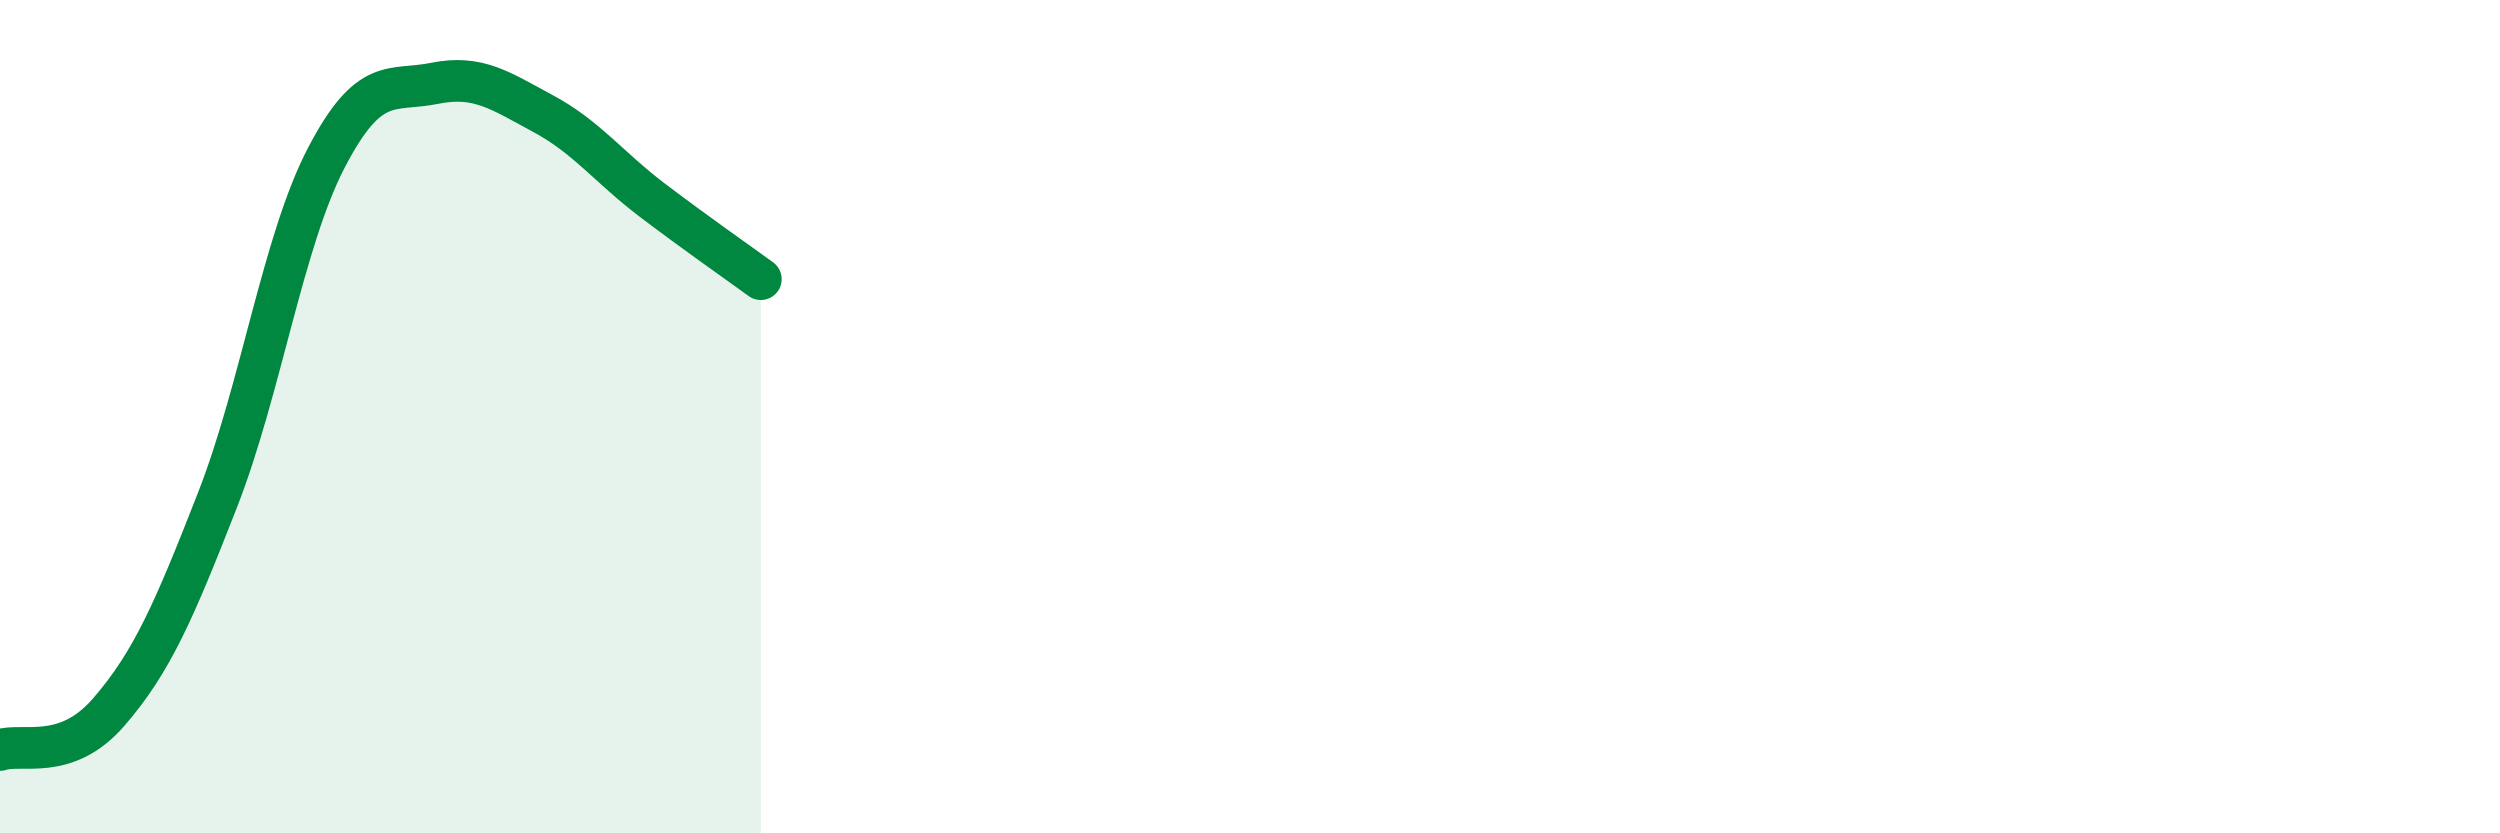
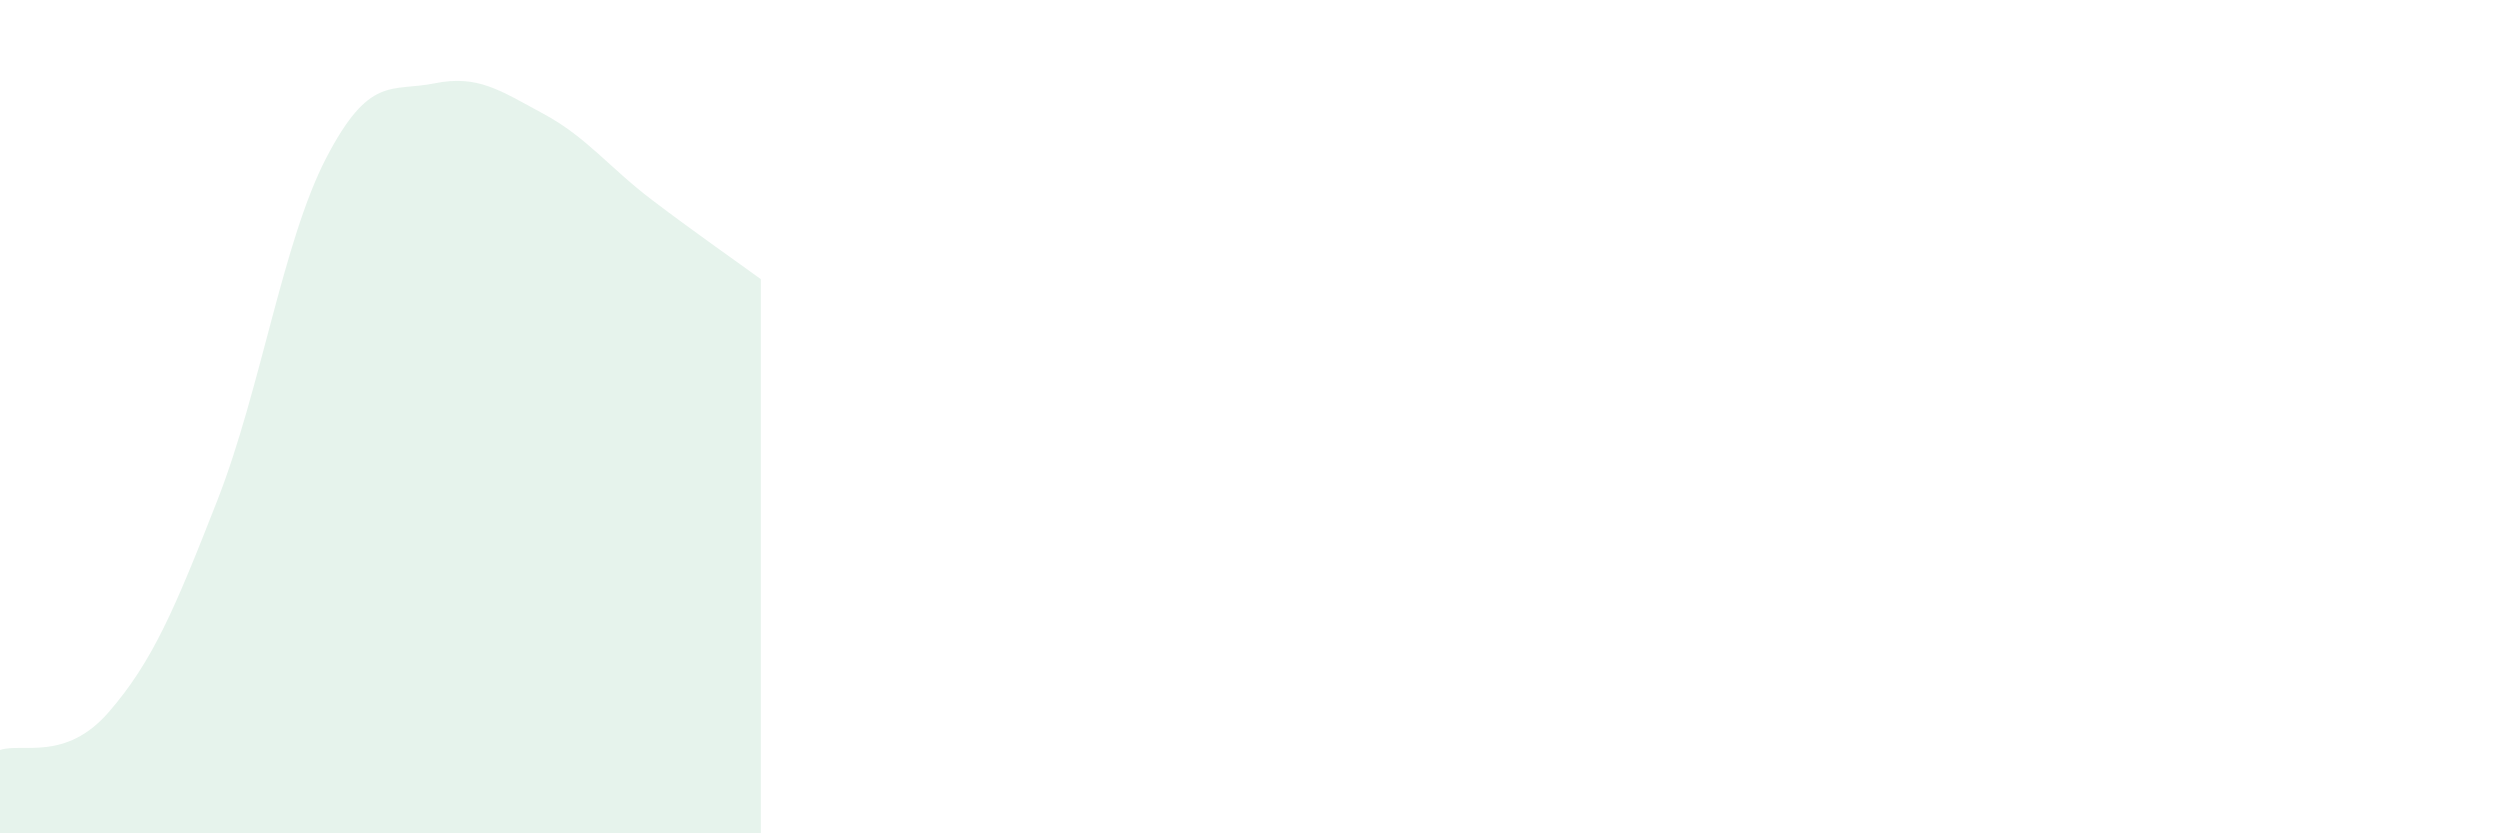
<svg xmlns="http://www.w3.org/2000/svg" width="60" height="20" viewBox="0 0 60 20">
  <path d="M 0,18 C 0.52,17.82 1.57,18.29 2.61,17.09 C 3.65,15.89 4.18,14.66 5.22,12 C 6.26,9.34 6.79,5.79 7.83,3.79 C 8.87,1.79 9.39,2.21 10.43,2 C 11.47,1.79 12,2.17 13.04,2.73 C 14.08,3.29 14.61,4.01 15.65,4.8 C 16.69,5.59 17.74,6.32 18.26,6.7L18.26 20L0 20Z" fill="#008740" opacity="0.1" stroke-linecap="round" stroke-linejoin="round" />
-   <path d="M 0,18 C 0.52,17.82 1.57,18.29 2.61,17.09 C 3.65,15.89 4.18,14.66 5.22,12 C 6.26,9.34 6.79,5.79 7.83,3.79 C 8.87,1.79 9.39,2.21 10.43,2 C 11.47,1.79 12,2.17 13.04,2.73 C 14.08,3.29 14.61,4.01 15.65,4.8 C 16.69,5.59 17.74,6.32 18.26,6.7" stroke="#008740" stroke-width="1" fill="none" stroke-linecap="round" stroke-linejoin="round" />
</svg>